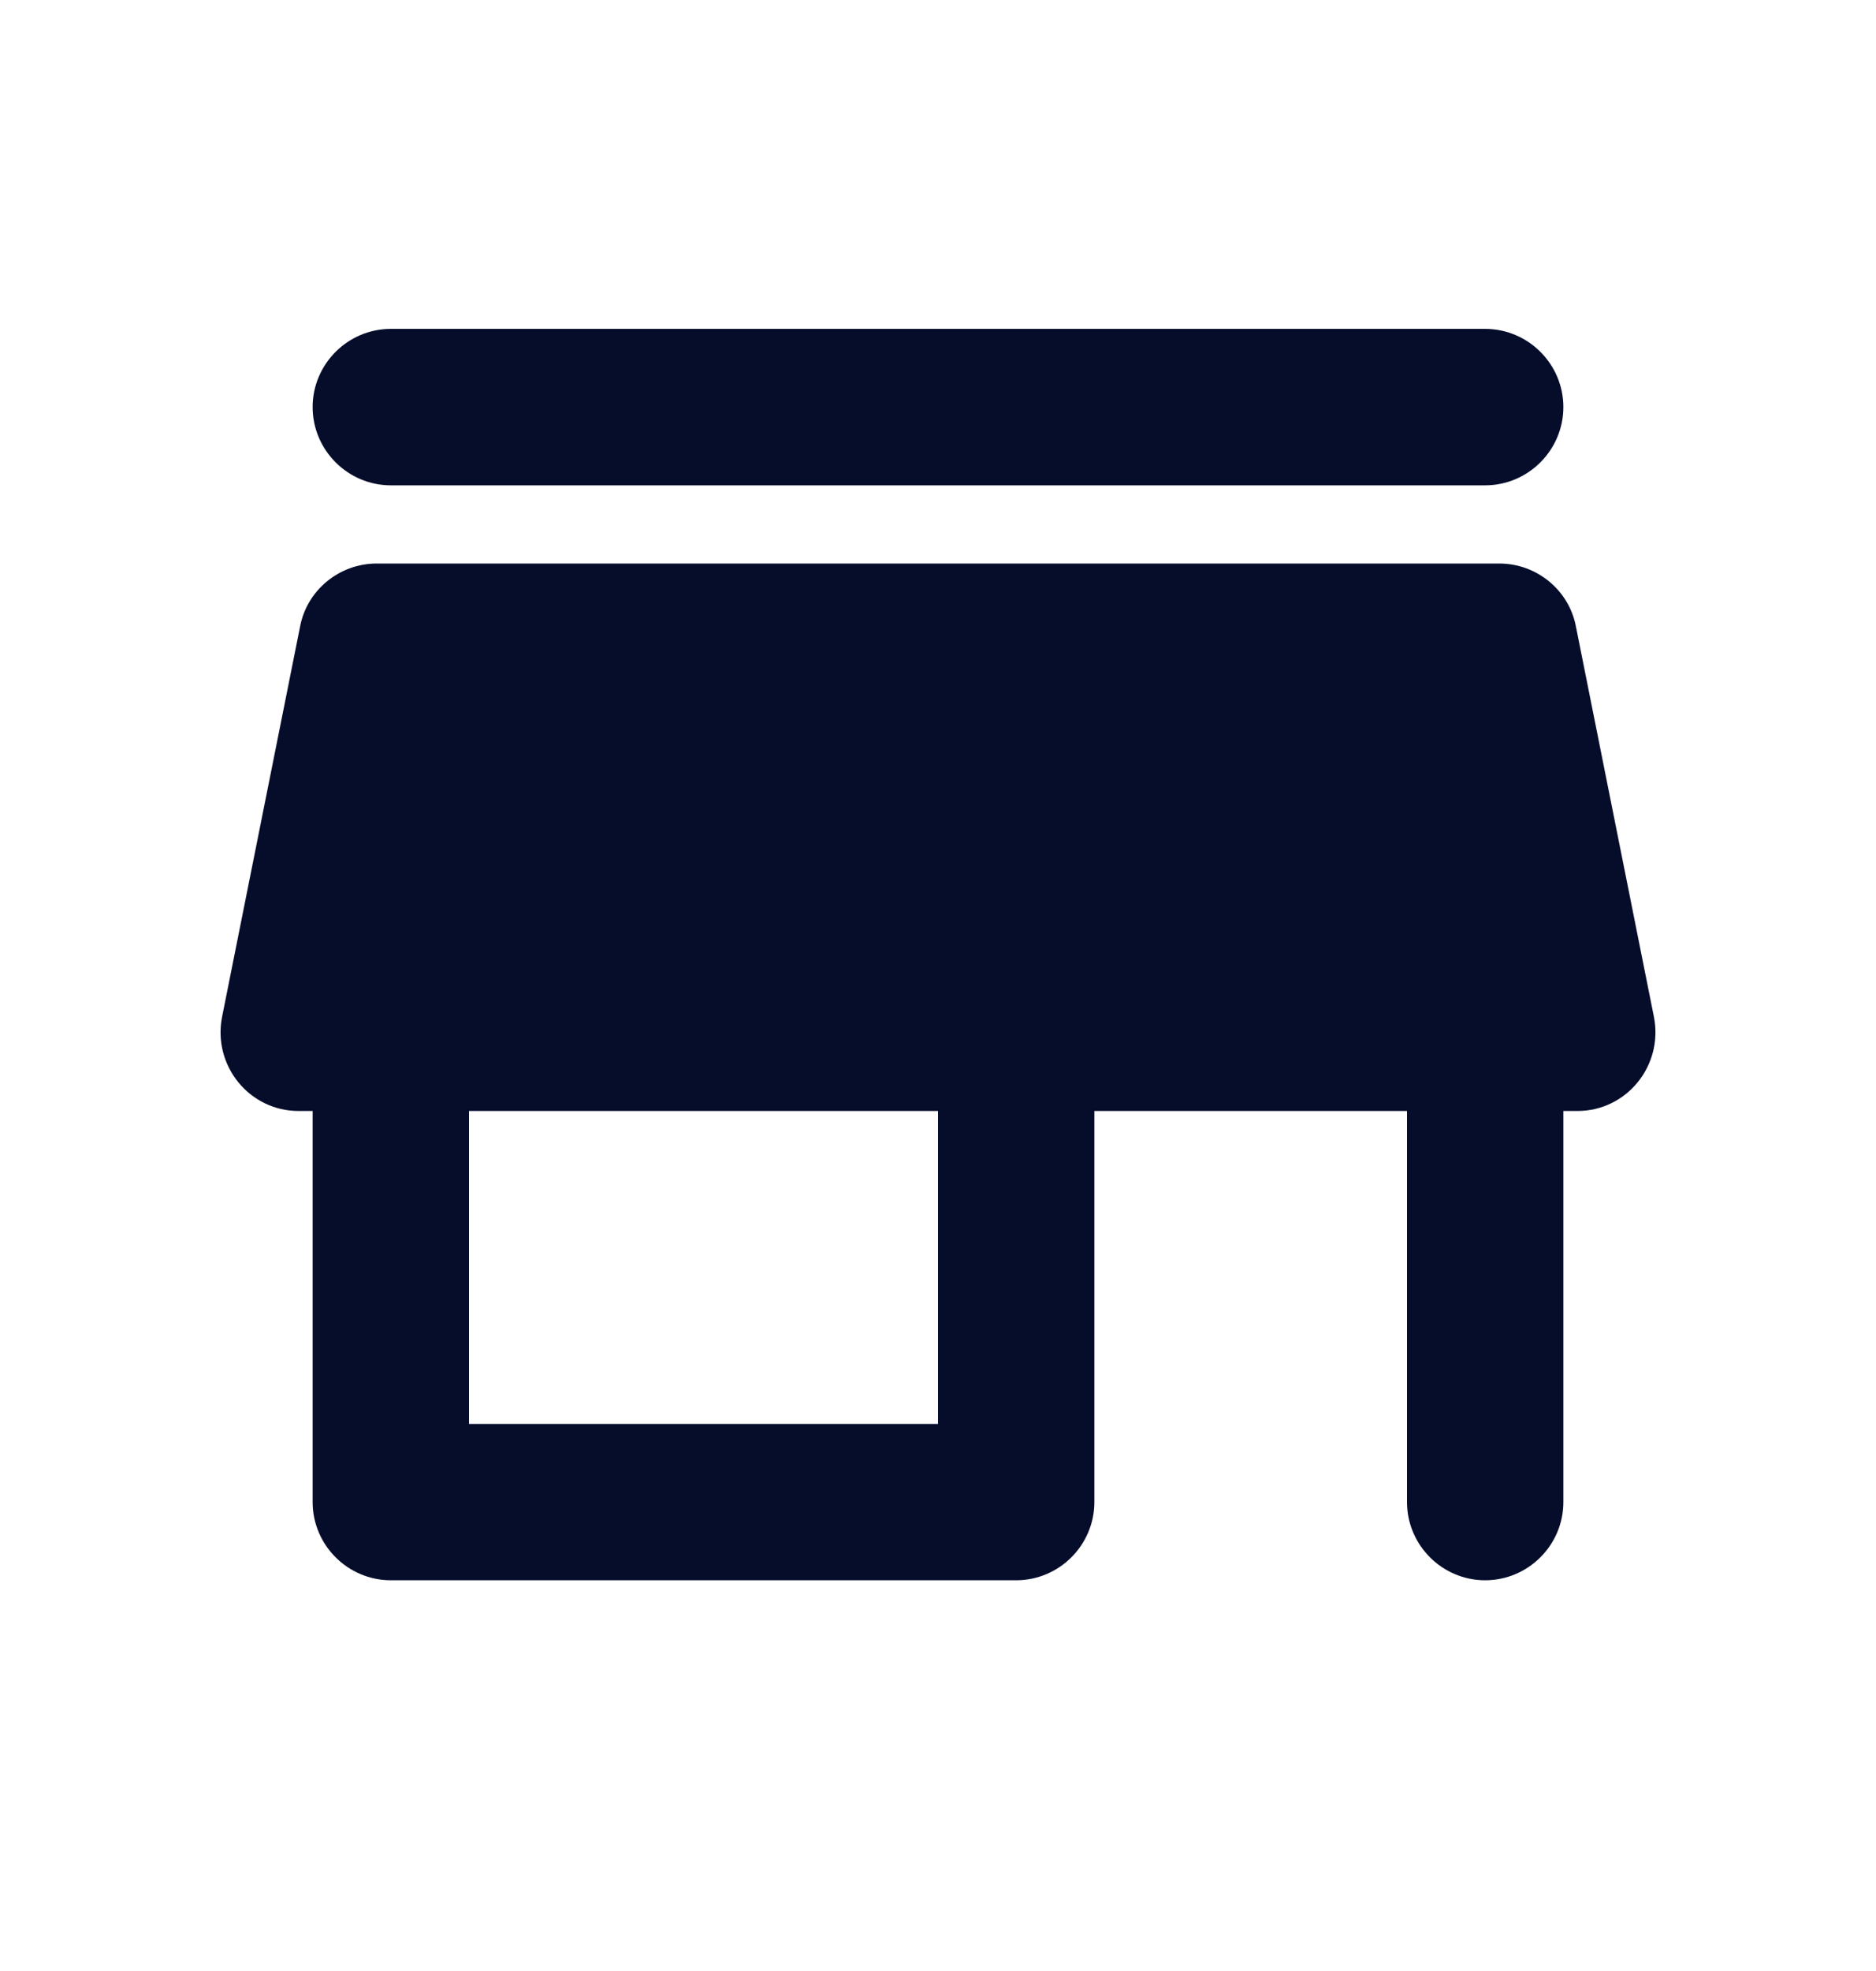
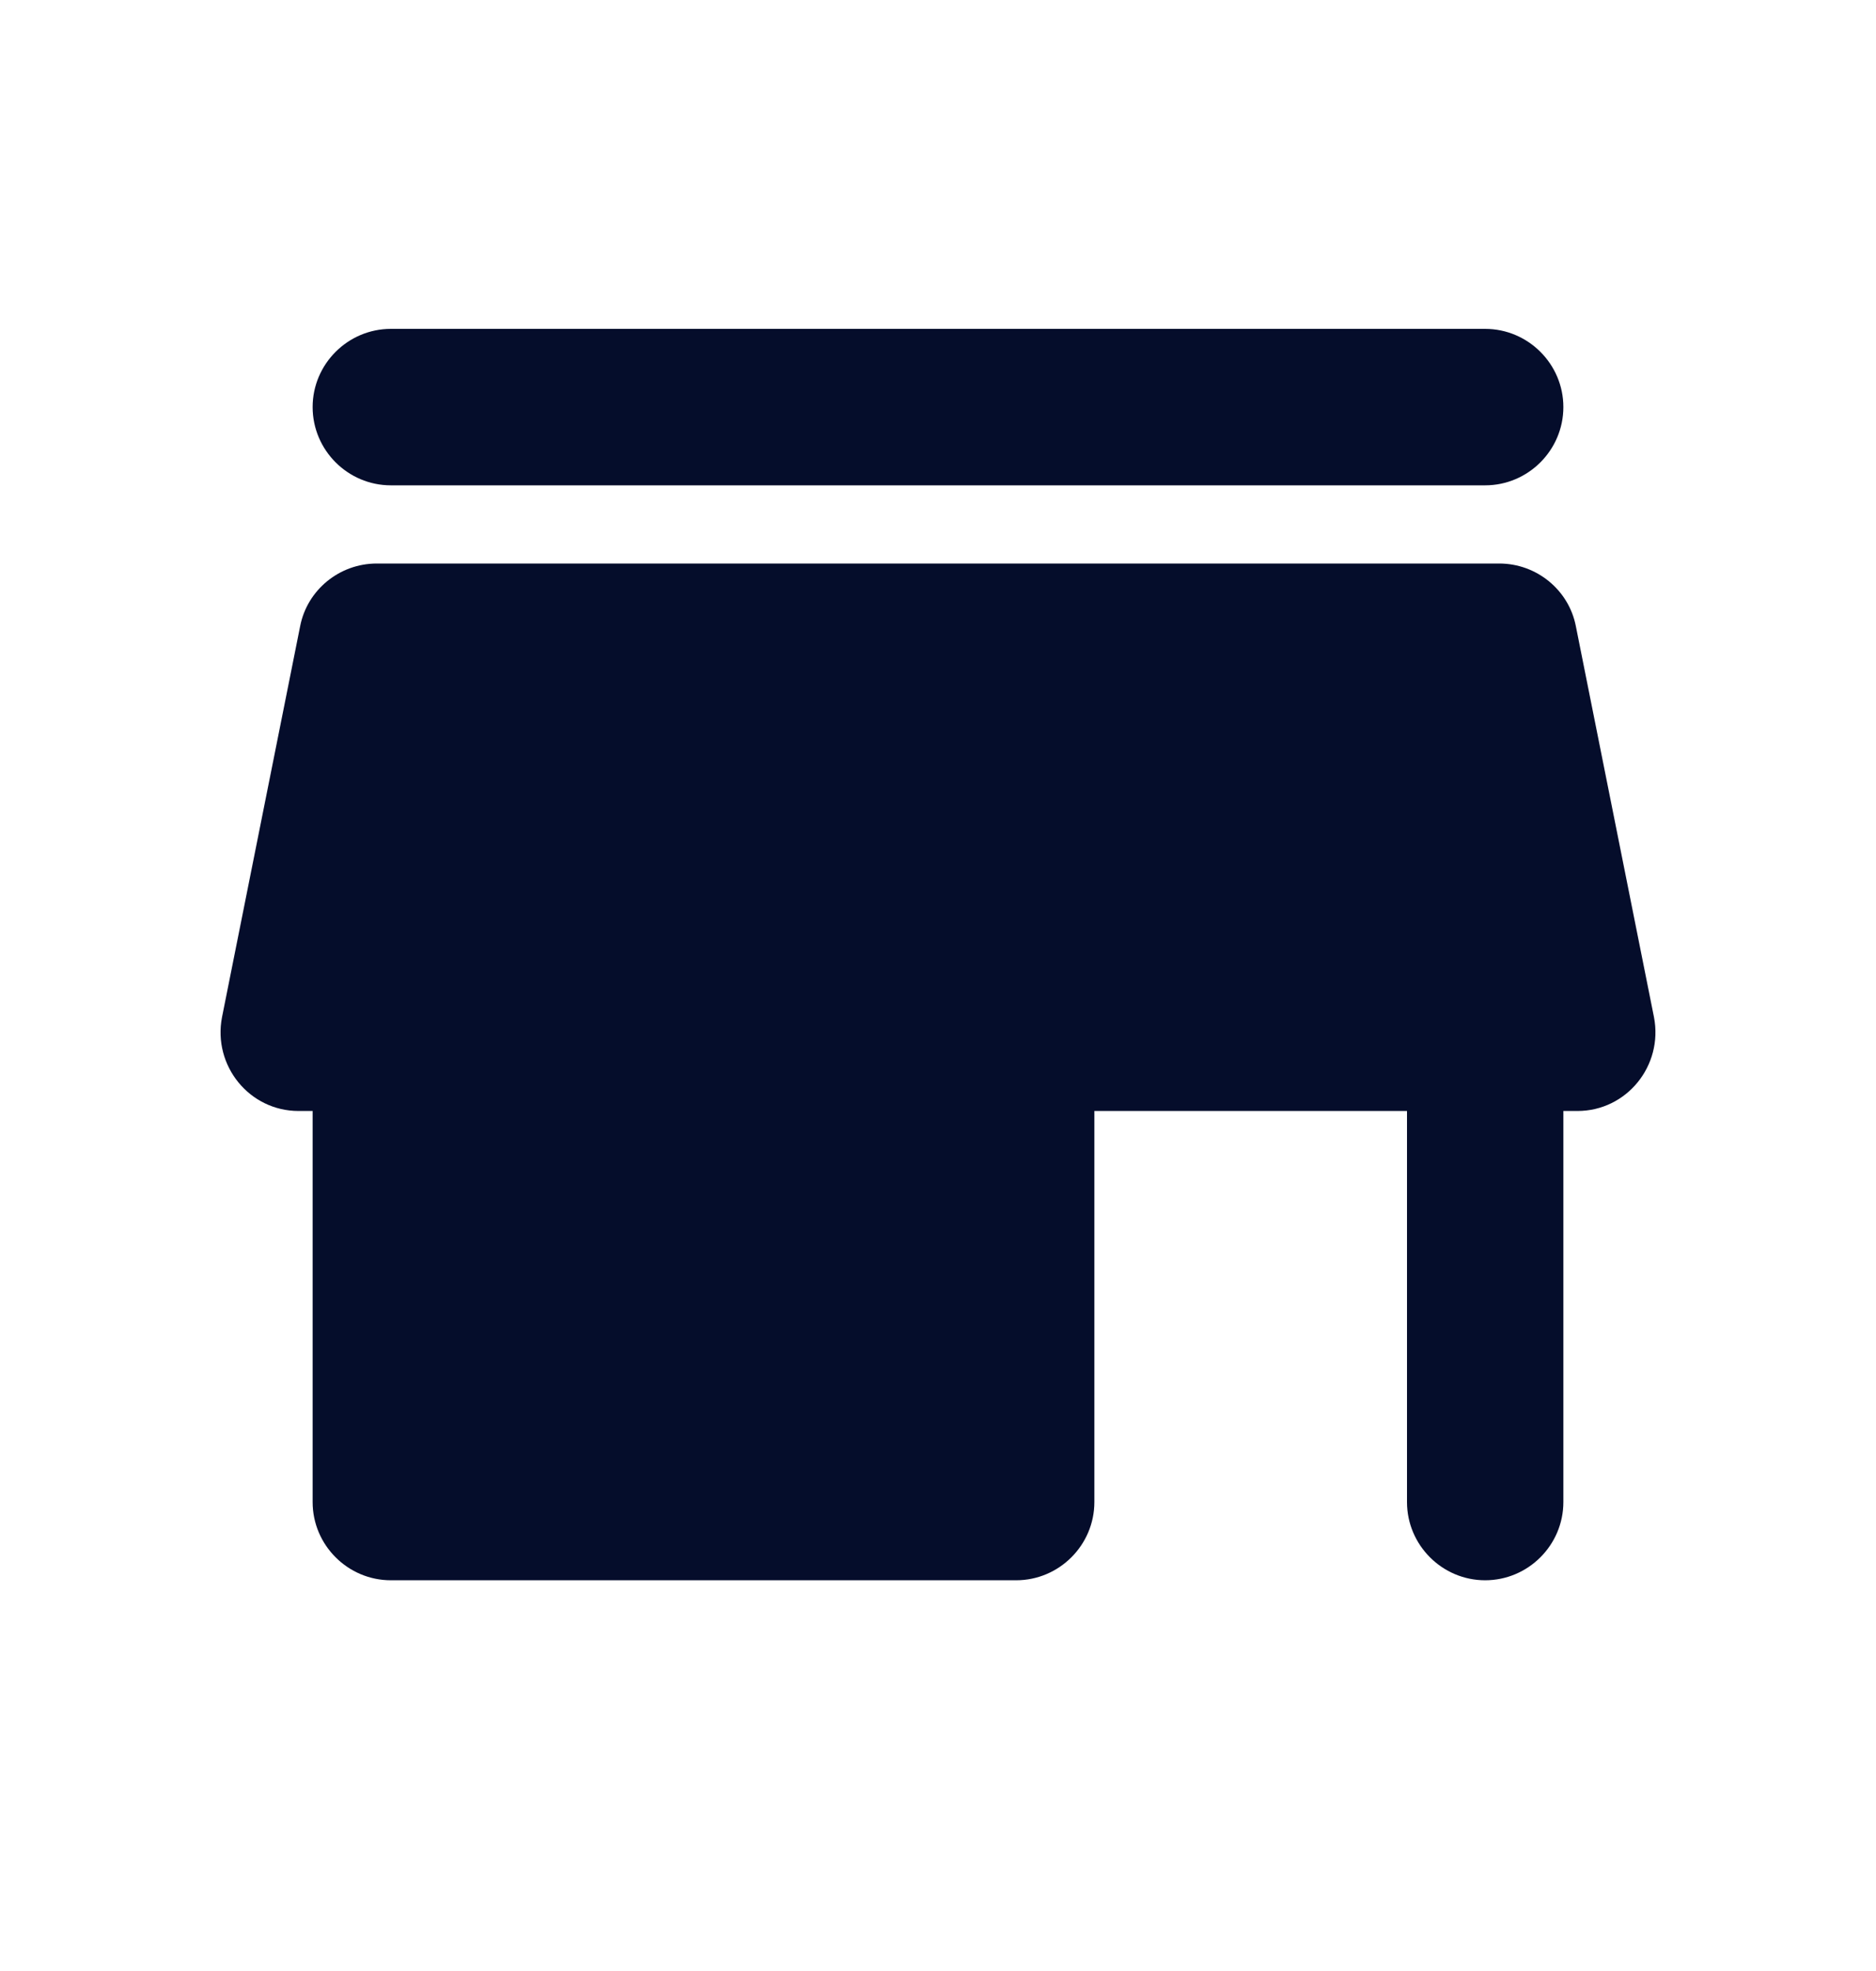
<svg xmlns="http://www.w3.org/2000/svg" width="20" height="21" viewBox="0 0 20 21" fill="none">
-   <path d="M4.167 5.171H15.833C16.292 5.171 16.667 4.796 16.667 4.337C16.667 3.879 16.292 3.504 15.833 3.504H4.167C3.708 3.504 3.333 3.879 3.333 4.337C3.333 4.796 3.708 5.171 4.167 5.171ZM16.8 6.671C16.725 6.287 16.383 6.004 15.983 6.004H4.017C3.617 6.004 3.275 6.287 3.2 6.671L2.367 10.837C2.267 11.354 2.658 11.837 3.183 11.837H3.333V16.004C3.333 16.462 3.708 16.837 4.167 16.837H10.833C11.292 16.837 11.667 16.462 11.667 16.004V11.837H15V16.004C15 16.462 15.375 16.837 15.833 16.837C16.292 16.837 16.667 16.462 16.667 16.004V11.837H16.817C17.342 11.837 17.733 11.354 17.633 10.837L16.8 6.671ZM10 15.171H5V11.837H10V15.171Z" fill="#050D2B" />
+   <path d="M4.167 5.171H15.833C16.292 5.171 16.667 4.796 16.667 4.337C16.667 3.879 16.292 3.504 15.833 3.504H4.167C3.708 3.504 3.333 3.879 3.333 4.337C3.333 4.796 3.708 5.171 4.167 5.171ZM16.8 6.671C16.725 6.287 16.383 6.004 15.983 6.004H4.017C3.617 6.004 3.275 6.287 3.2 6.671L2.367 10.837C2.267 11.354 2.658 11.837 3.183 11.837H3.333V16.004C3.333 16.462 3.708 16.837 4.167 16.837H10.833C11.292 16.837 11.667 16.462 11.667 16.004V11.837H15V16.004C15 16.462 15.375 16.837 15.833 16.837C16.292 16.837 16.667 16.462 16.667 16.004V11.837H16.817C17.342 11.837 17.733 11.354 17.633 10.837L16.8 6.671ZM10 15.171H5V11.837V15.171Z" fill="#050D2B" />
</svg>